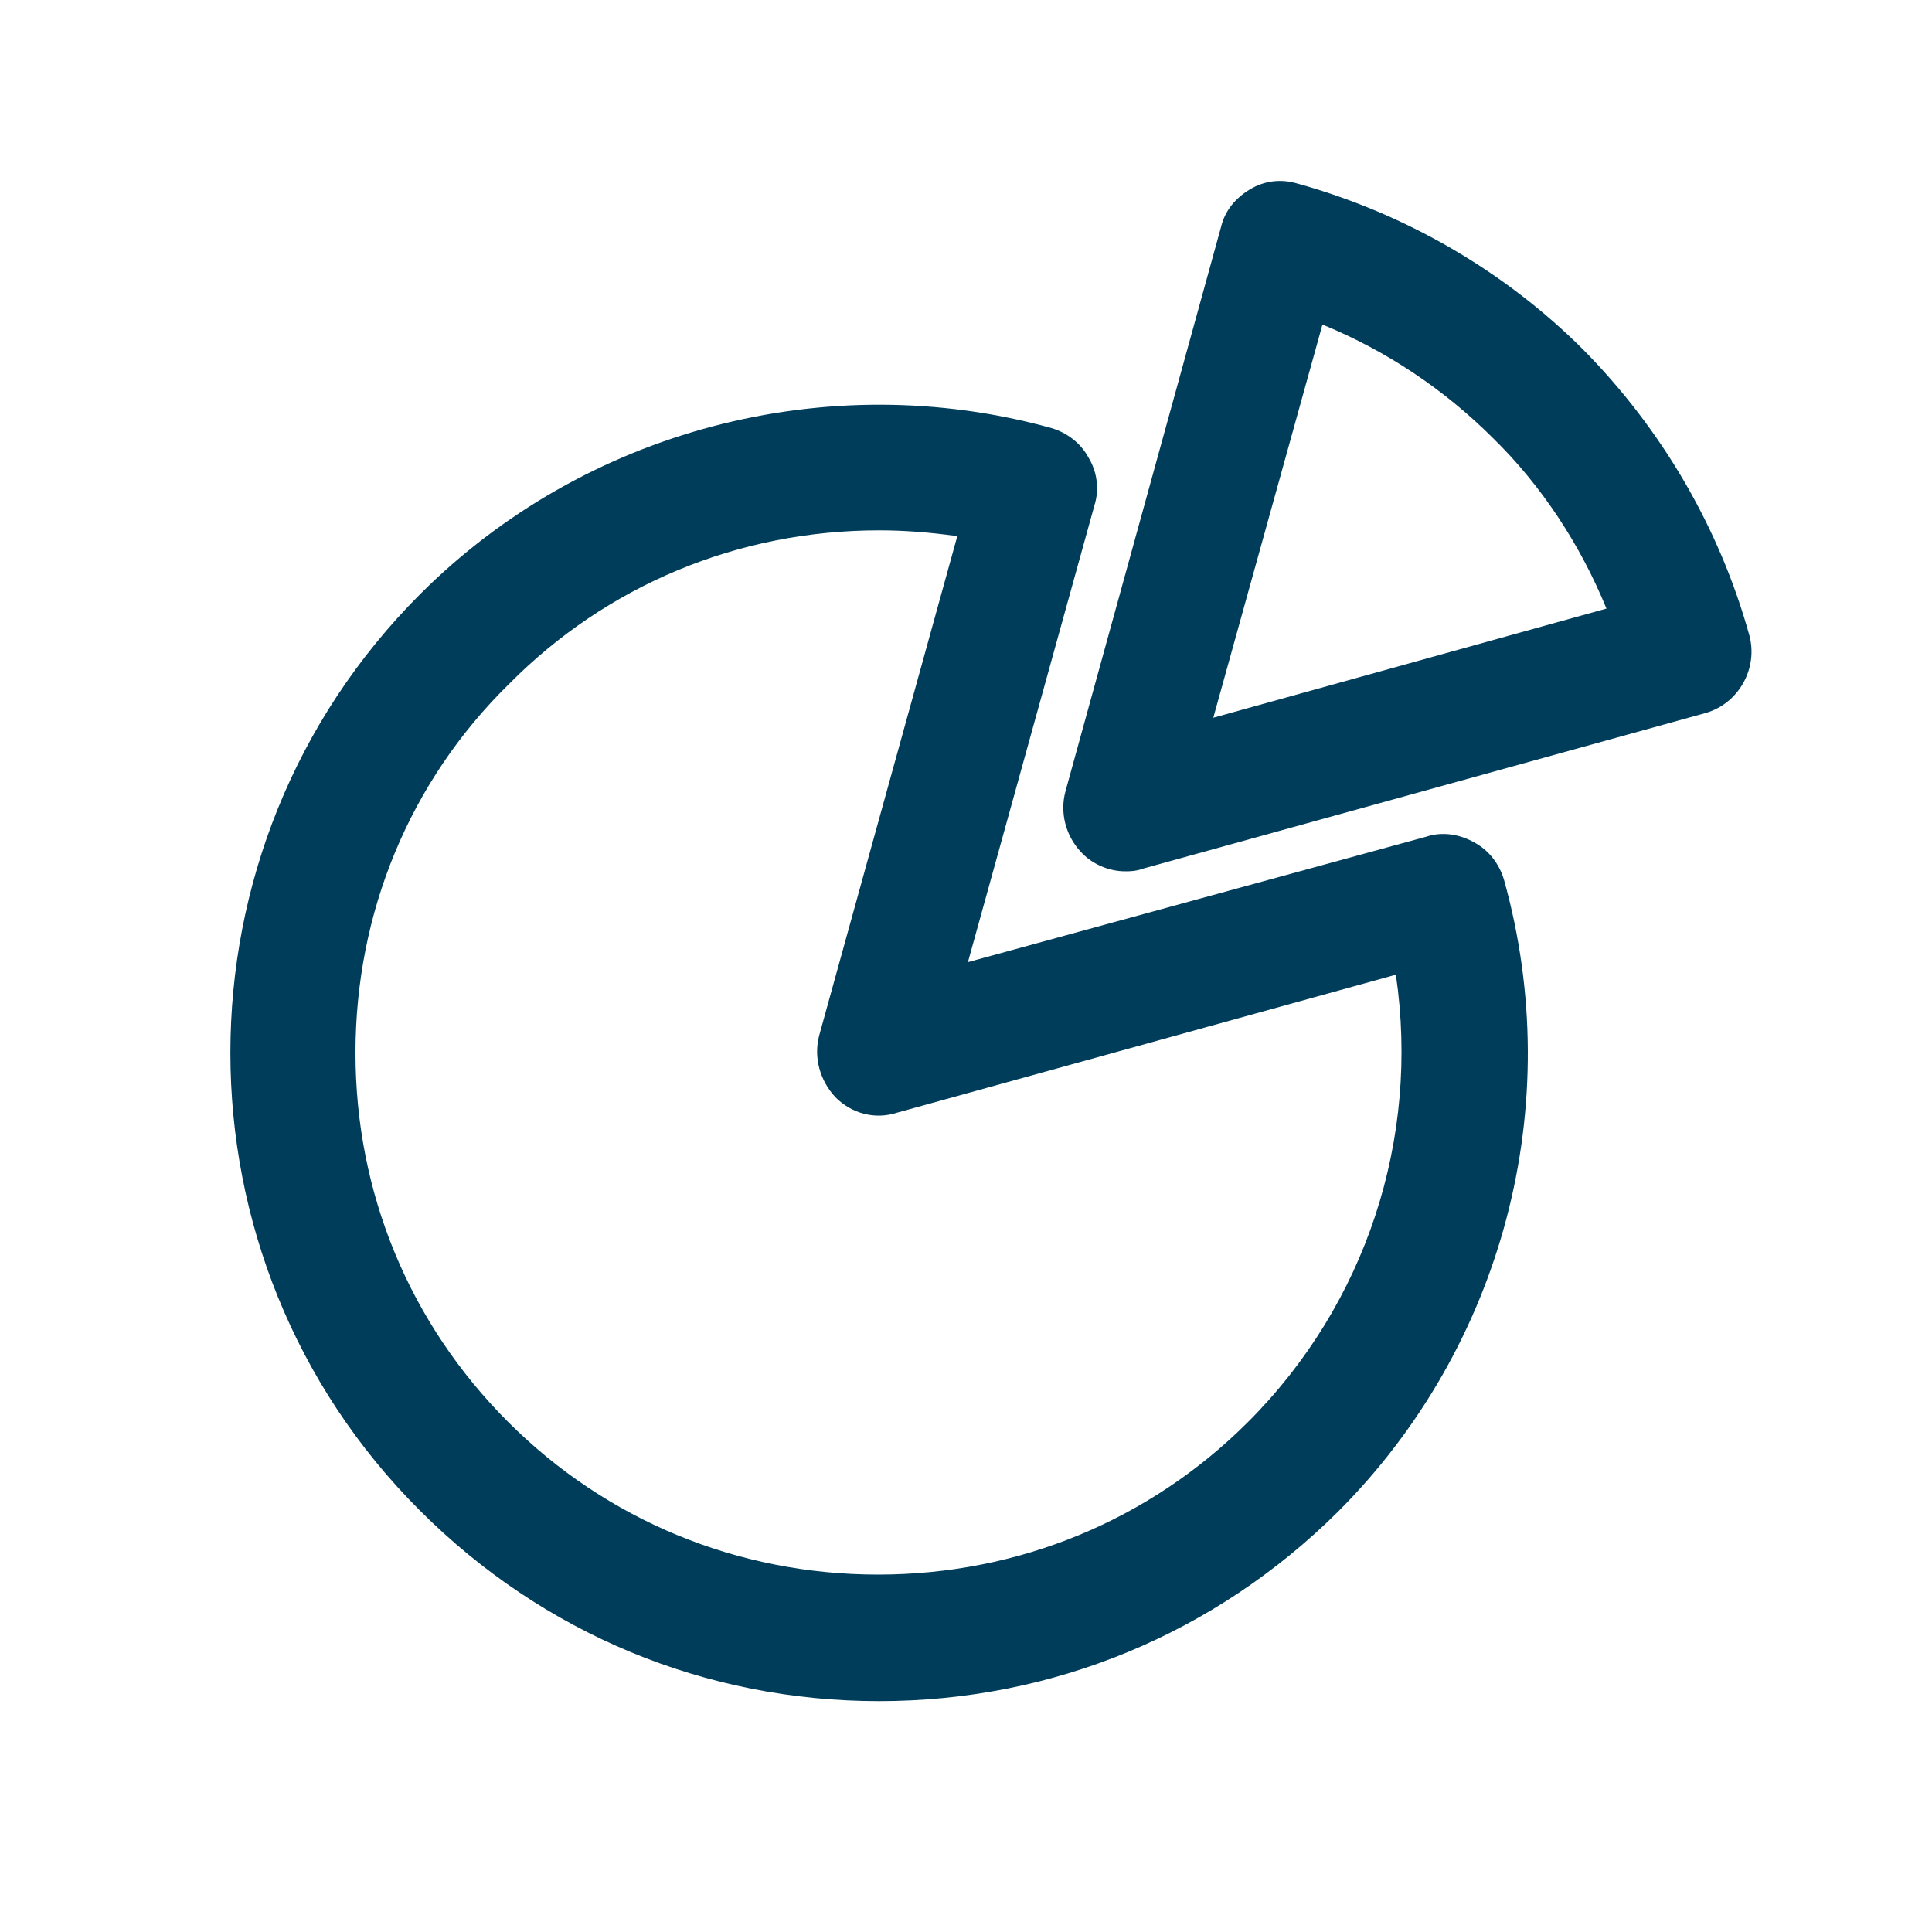
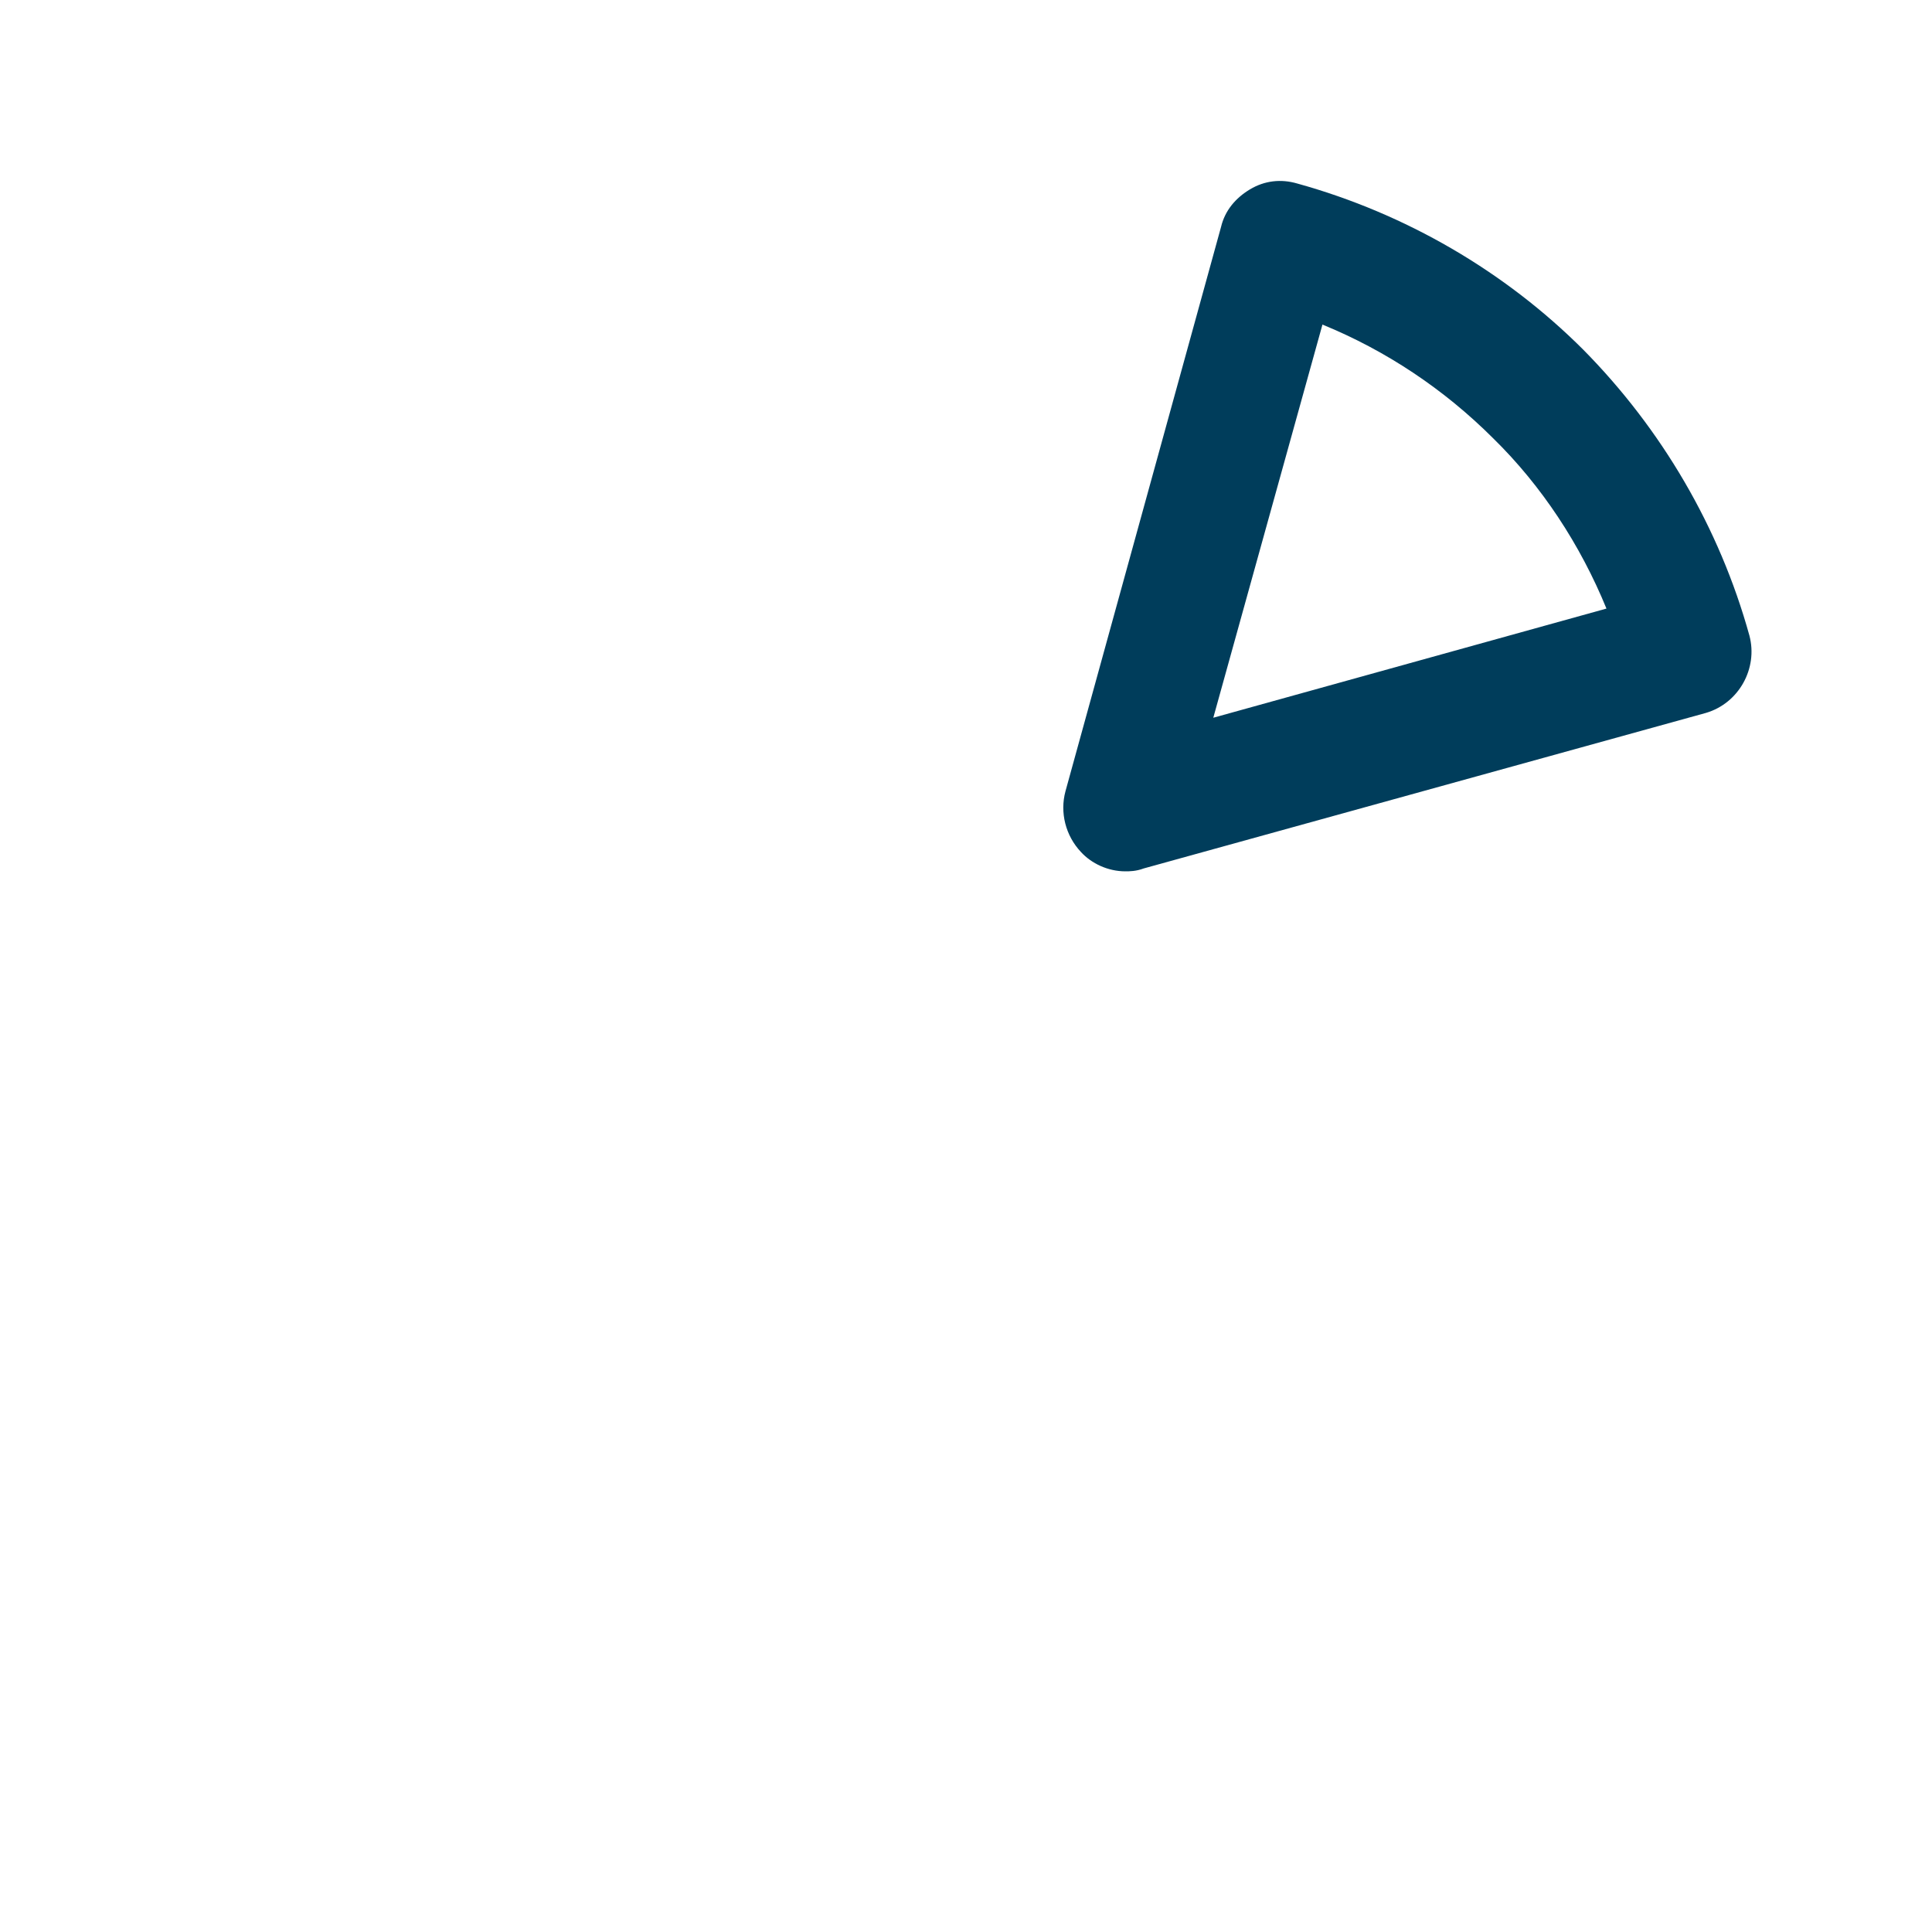
<svg xmlns="http://www.w3.org/2000/svg" version="1.1" x="0px" y="0px" viewBox="0 0 200 200" style="enable-background:new 0 0 200 200;" xml:space="preserve">
  <style type="text/css">
	.st0{fill:#003D5B;}
</style>
  <g id="Layer_3">
</g>
  <g id="Layer_4">
</g>
  <g id="Layer_2_1_">
    <g>
-       <path class="st0" d="M152.6,87.2c-1.6-0.9-3.4-1.1-4.9-0.6l-47.5,13l13.1-47.3c0.5-1.6,0.3-3.4-0.6-4.9c-0.8-1.5-2.2-2.6-3.9-3.1    c-23.2-6.4-48.3,0.2-65.3,17.2c-26.2,26.2-26.2,68.8,0,94.9C56.2,169.1,73,176.1,91,176.1s34.8-7,47.5-19.6    c17.1-17.1,23.7-42.1,17.2-65.4C155.2,89.4,154.1,88,152.6,87.2z M86.5,113.6c1.7,1.7,4.1,2.3,6.3,1.6l51.7-14.3    c2.5,17-3.1,34.1-15.3,46.3c-10.2,10.2-23.8,15.8-38.3,15.8c-14.5,0-28.1-5.6-38.3-15.8c-10.2-10.2-15.8-23.7-15.8-38.2    c0-14.5,5.6-28.1,15.9-38.2c10.1-10.2,23.7-15.9,38.3-15.9c2.6,0,5.2,0.2,8.1,0.6l-14.3,51.7C84.2,109.5,84.9,111.9,86.5,113.6z" />
      <path class="st0" d="M181.1,65.8c-3.1-11.2-9.1-21.4-17.2-29.6c-8.1-8.1-18.4-14.1-29.6-17.2c-1.7-0.5-3.4-0.3-4.9,0.6    c-1.5,0.9-2.6,2.2-3,3.9l-16.1,58.4c-0.6,2.2,0,4.6,1.6,6.3c1.1,1.2,2.8,2,4.6,2c0.4,0,1.1,0,1.9-0.3l58.2-16.1    C180,72.8,182,69.2,181.1,65.8z M166.3,63l-40.7,11.3l11.3-40.7c6.6,2.7,12.6,6.7,17.7,11.8C159.6,50.3,163.6,56.4,166.3,63z" />
    </g>
  </g>
</svg>